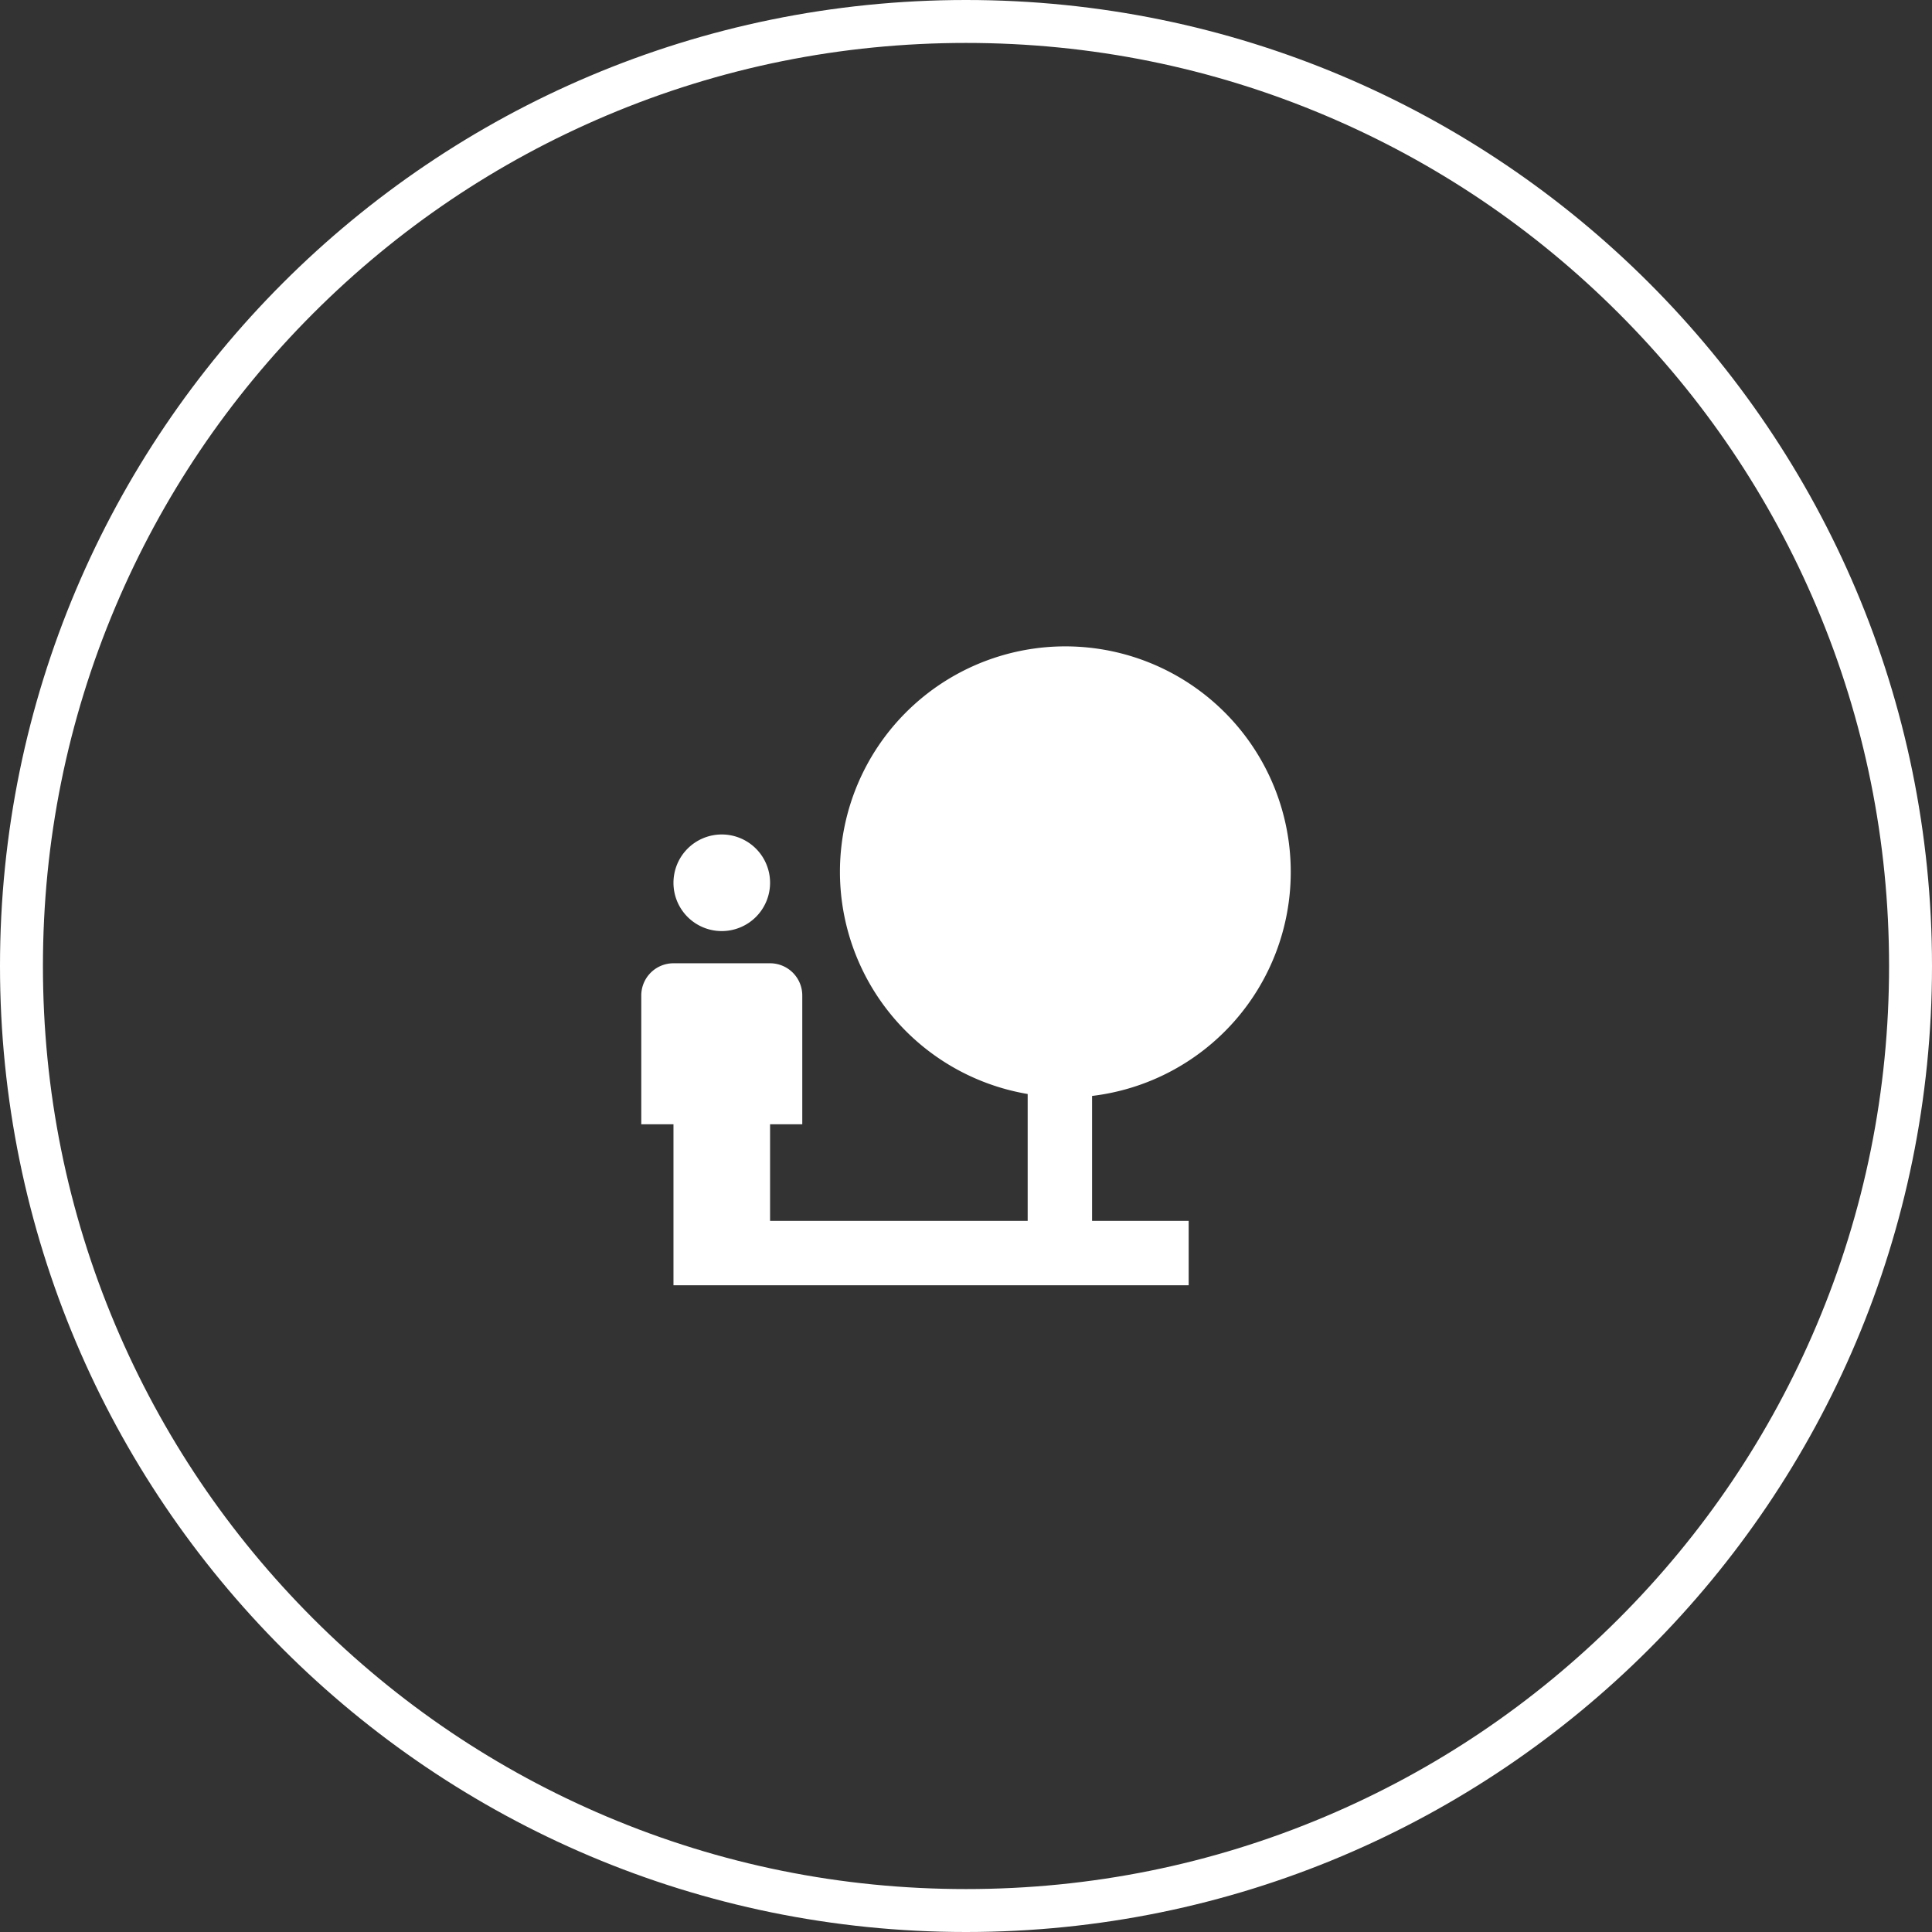
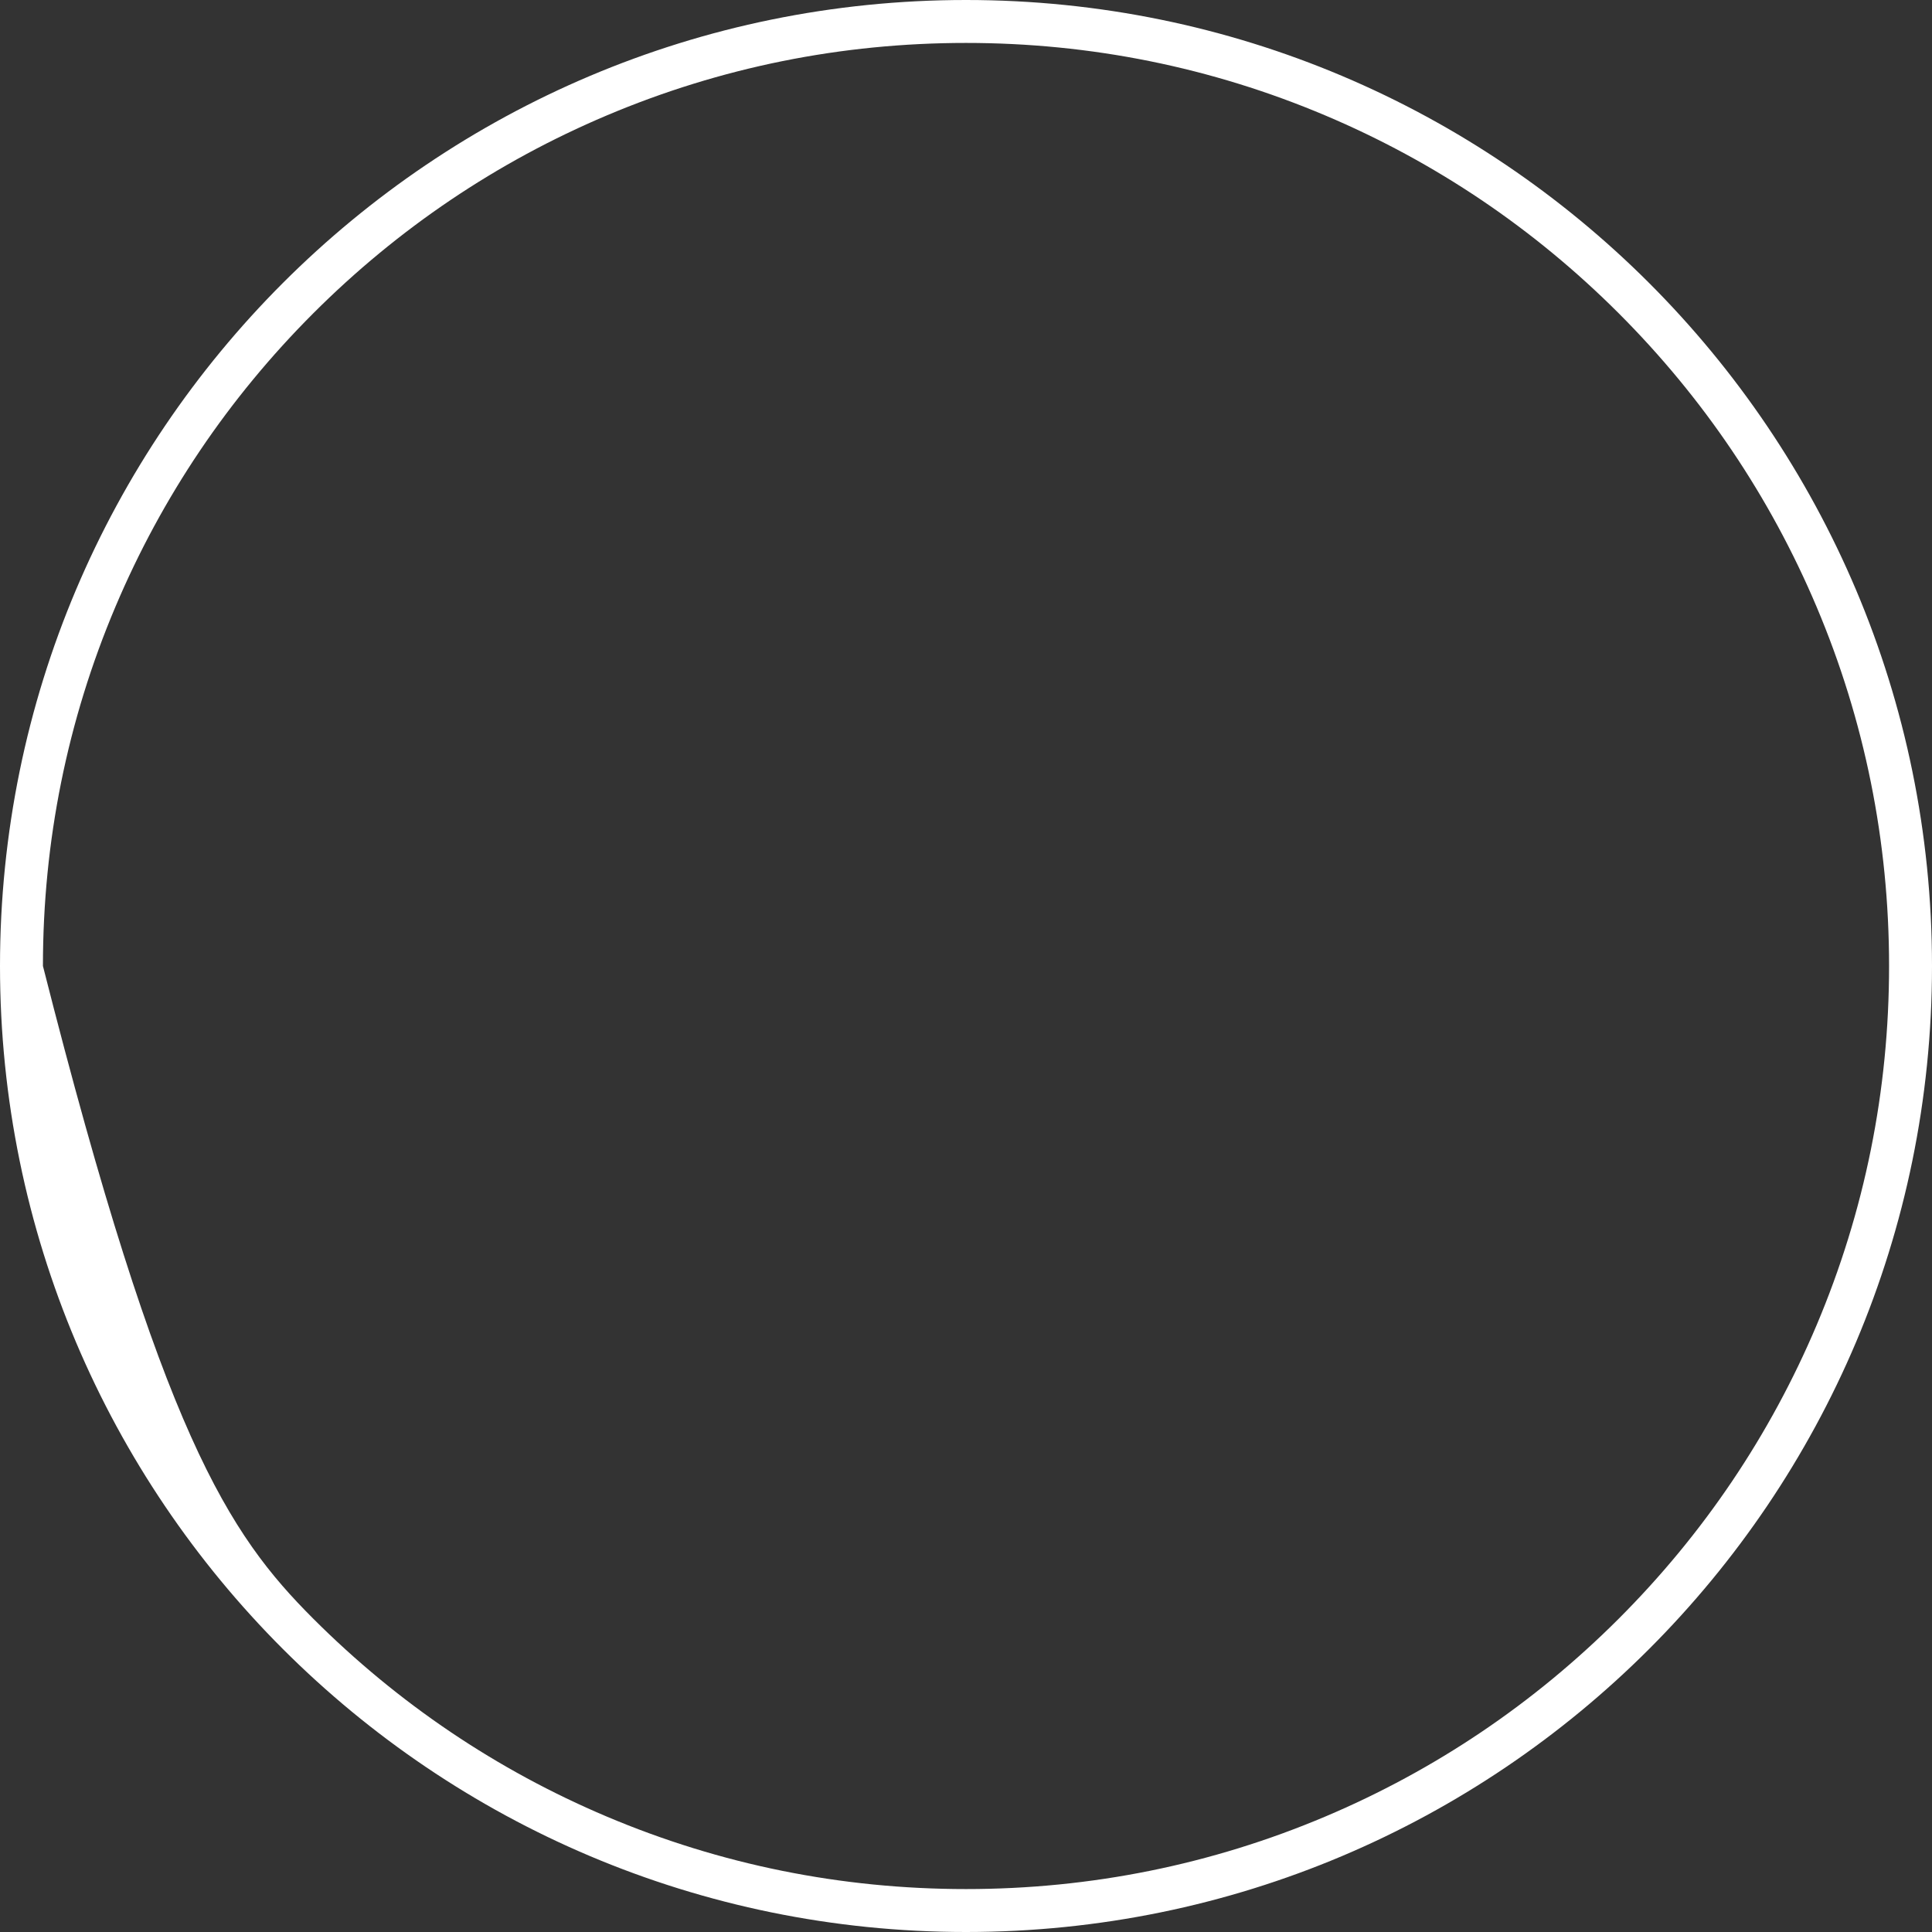
<svg xmlns="http://www.w3.org/2000/svg" width="90" height="90" viewBox="0 0 90 90">
  <rect x="0" y="0" width="90" height="90" fill="#333333" stroke="none" />
  <g id="Groupe_42" data-name="Groupe 42" transform="translate(-1040.773 -1663.773)">
    <g id="Tracé_62" data-name="Tracé 62" transform="translate(1040.773 1663.773)" fill="none">
      <path d="M45,0A45,45,0,1,1,0,45,45,45,0,0,1,45,0Z" stroke="none" />
-       <path d="M 45 2 C 39.194 2 33.563 3.137 28.263 5.378 C 23.143 7.544 18.544 10.645 14.594 14.594 C 10.645 18.544 7.544 23.143 5.378 28.263 C 3.137 33.563 2 39.194 2 45 C 2 50.806 3.137 56.437 5.378 61.737 C 7.544 66.857 10.645 71.456 14.594 75.406 C 18.544 79.355 23.143 82.456 28.263 84.622 C 33.563 86.863 39.194 88 45 88 C 50.806 88 56.437 86.863 61.737 84.622 C 66.857 82.456 71.456 79.355 75.406 75.406 C 79.355 71.456 82.456 66.857 84.622 61.737 C 86.863 56.437 88 50.806 88 45 C 88 39.194 86.863 33.563 84.622 28.263 C 82.456 23.143 79.355 18.544 75.406 14.594 C 71.456 10.645 66.857 7.544 61.737 5.378 C 56.437 3.137 50.806 2 45 2 M 45 0 C 69.853 0 90 20.147 90 45 C 90 69.853 69.853 90 45 90 C 20.147 90 0 69.853 0 45 C 0 20.147 20.147 0 45 0 Z" stroke="none" fill="#fff" />
+       <path d="M 45 2 C 39.194 2 33.563 3.137 28.263 5.378 C 23.143 7.544 18.544 10.645 14.594 14.594 C 10.645 18.544 7.544 23.143 5.378 28.263 C 3.137 33.563 2 39.194 2 45 C 7.544 66.857 10.645 71.456 14.594 75.406 C 18.544 79.355 23.143 82.456 28.263 84.622 C 33.563 86.863 39.194 88 45 88 C 50.806 88 56.437 86.863 61.737 84.622 C 66.857 82.456 71.456 79.355 75.406 75.406 C 79.355 71.456 82.456 66.857 84.622 61.737 C 86.863 56.437 88 50.806 88 45 C 88 39.194 86.863 33.563 84.622 28.263 C 82.456 23.143 79.355 18.544 75.406 14.594 C 71.456 10.645 66.857 7.544 61.737 5.378 C 56.437 3.137 50.806 2 45 2 M 45 0 C 69.853 0 90 20.147 90 45 C 90 69.853 69.853 90 45 90 C 20.147 90 0 69.853 0 45 C 0 20.147 20.147 0 45 0 Z" stroke="none" fill="#fff" />
    </g>
-     <path id="Icon_material-nature-people" data-name="Icon material-nature-people" d="M33.255,13.755A10.5,10.5,0,1,0,21,24.09V30H9V25.5h1.5v-6A1.5,1.5,0,0,0,9,18H4.5A1.5,1.5,0,0,0,3,19.5v6H4.5V33h24V30H24V24.18A10.5,10.5,0,0,0,33.255,13.755ZM6.75,16.5A2.25,2.25,0,1,0,4.5,14.25,2.247,2.247,0,0,0,6.75,16.5Z" transform="translate(1067.646 1690.646)" fill="#fff" />
  </g>
</svg>